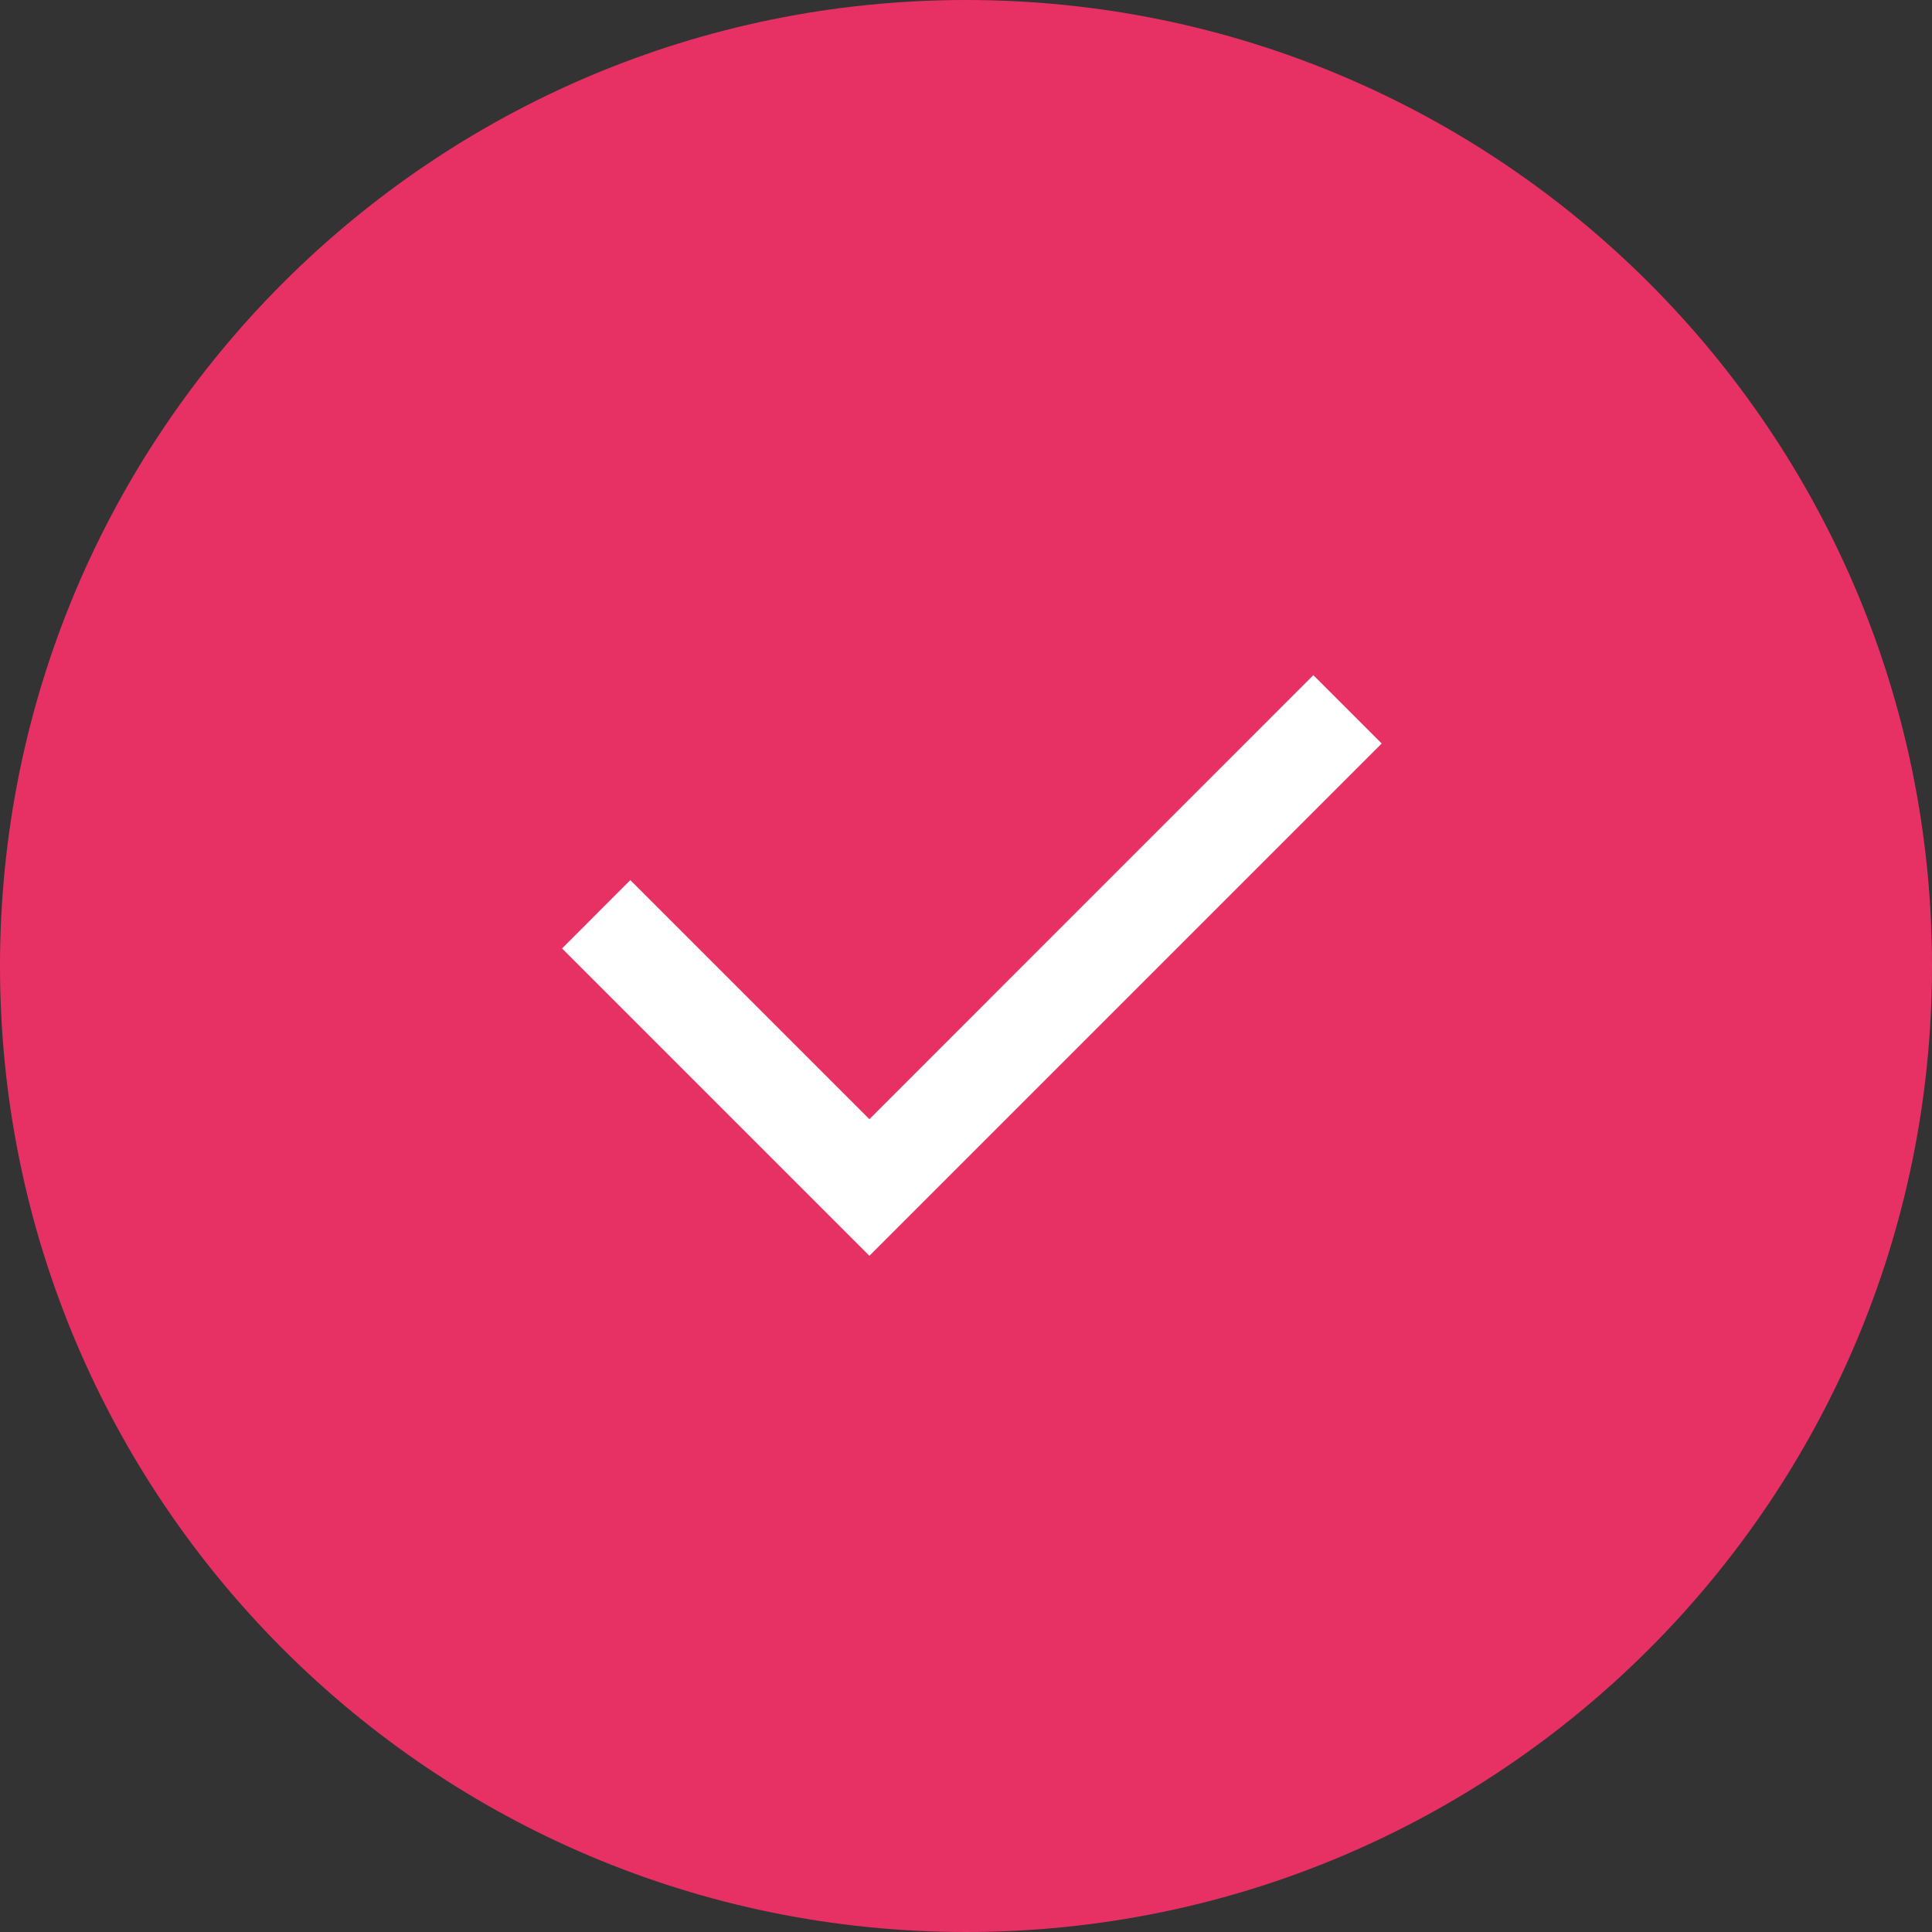
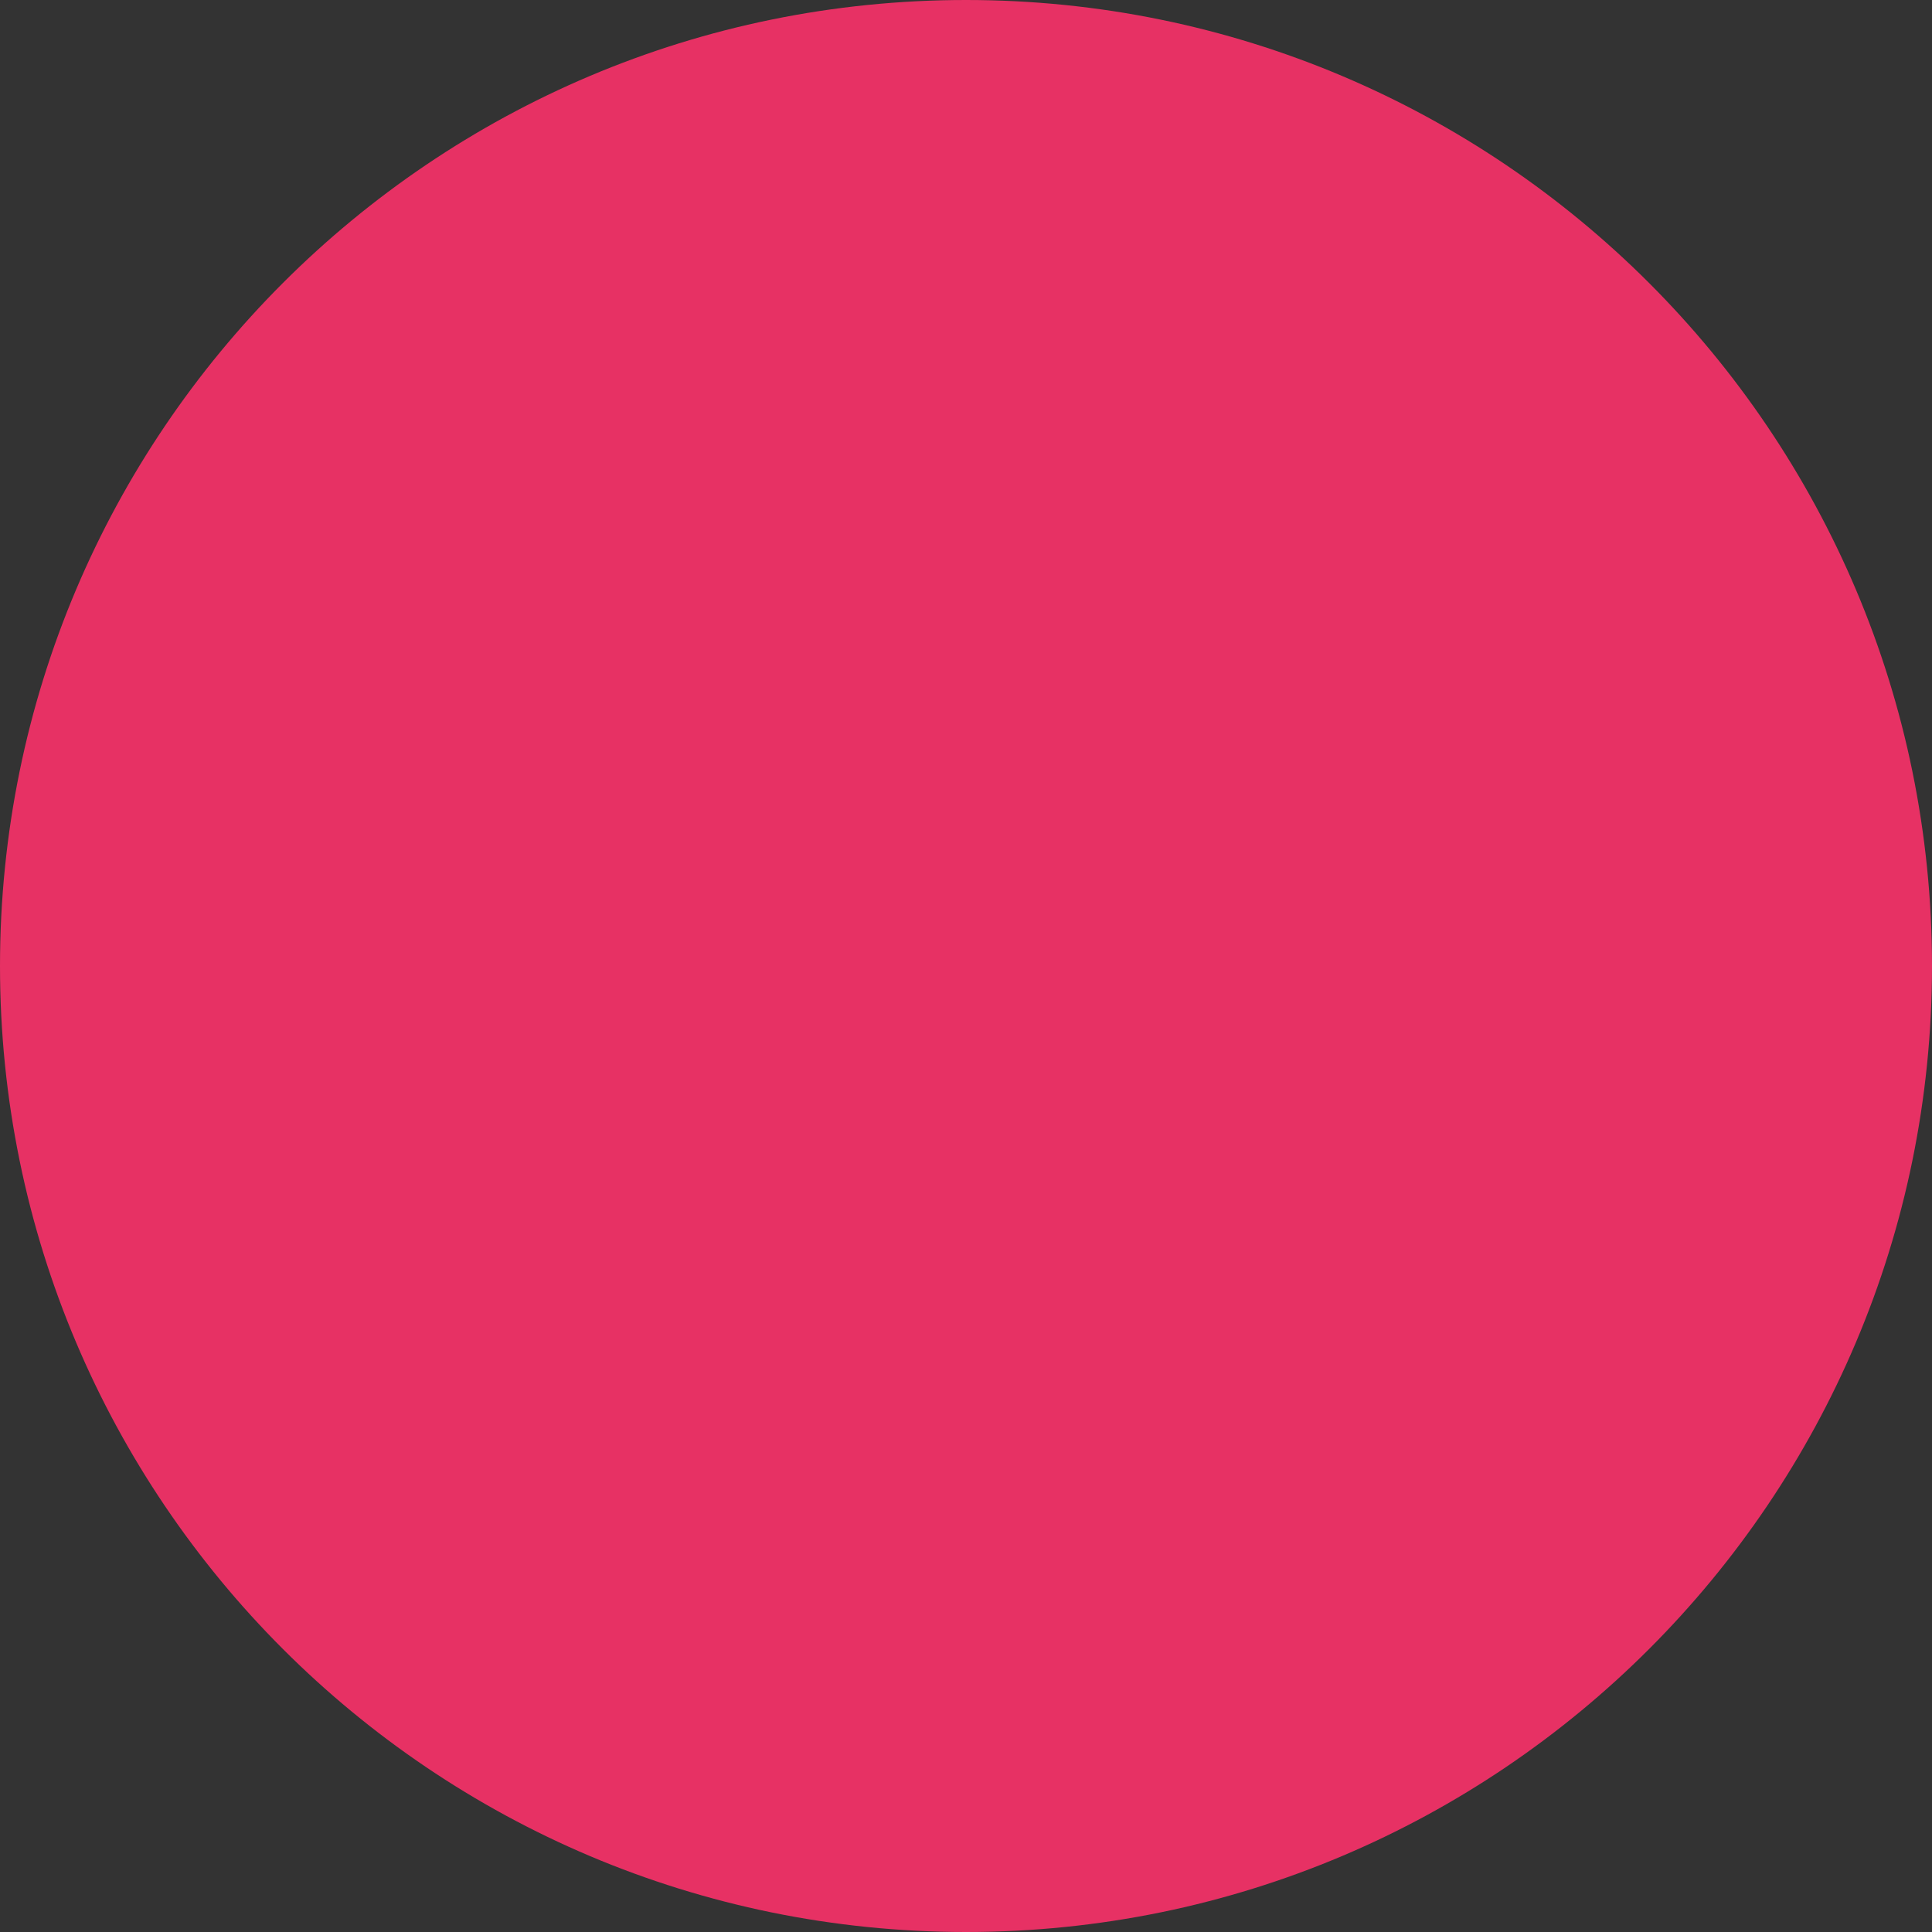
<svg xmlns="http://www.w3.org/2000/svg" width="24" height="24" viewBox="0 0 24 24" fill="none">
  <rect x="0" y="0" width="24" height="24" fill="#333333" stroke="none" />
  <path d="M12 24C18.627 24 24 18.627 24 12C24 5.373 18.627 0 12 0C5.373 0 0 5.373 0 12C0 18.627 5.373 24 12 24Z" fill="#E73164" />
-   <path d="M10.8 13.903L16.315 8.387L17.164 9.236L10.8 15.6L6.982 11.782L7.83 10.933L10.8 13.903Z" fill="white" />
</svg>